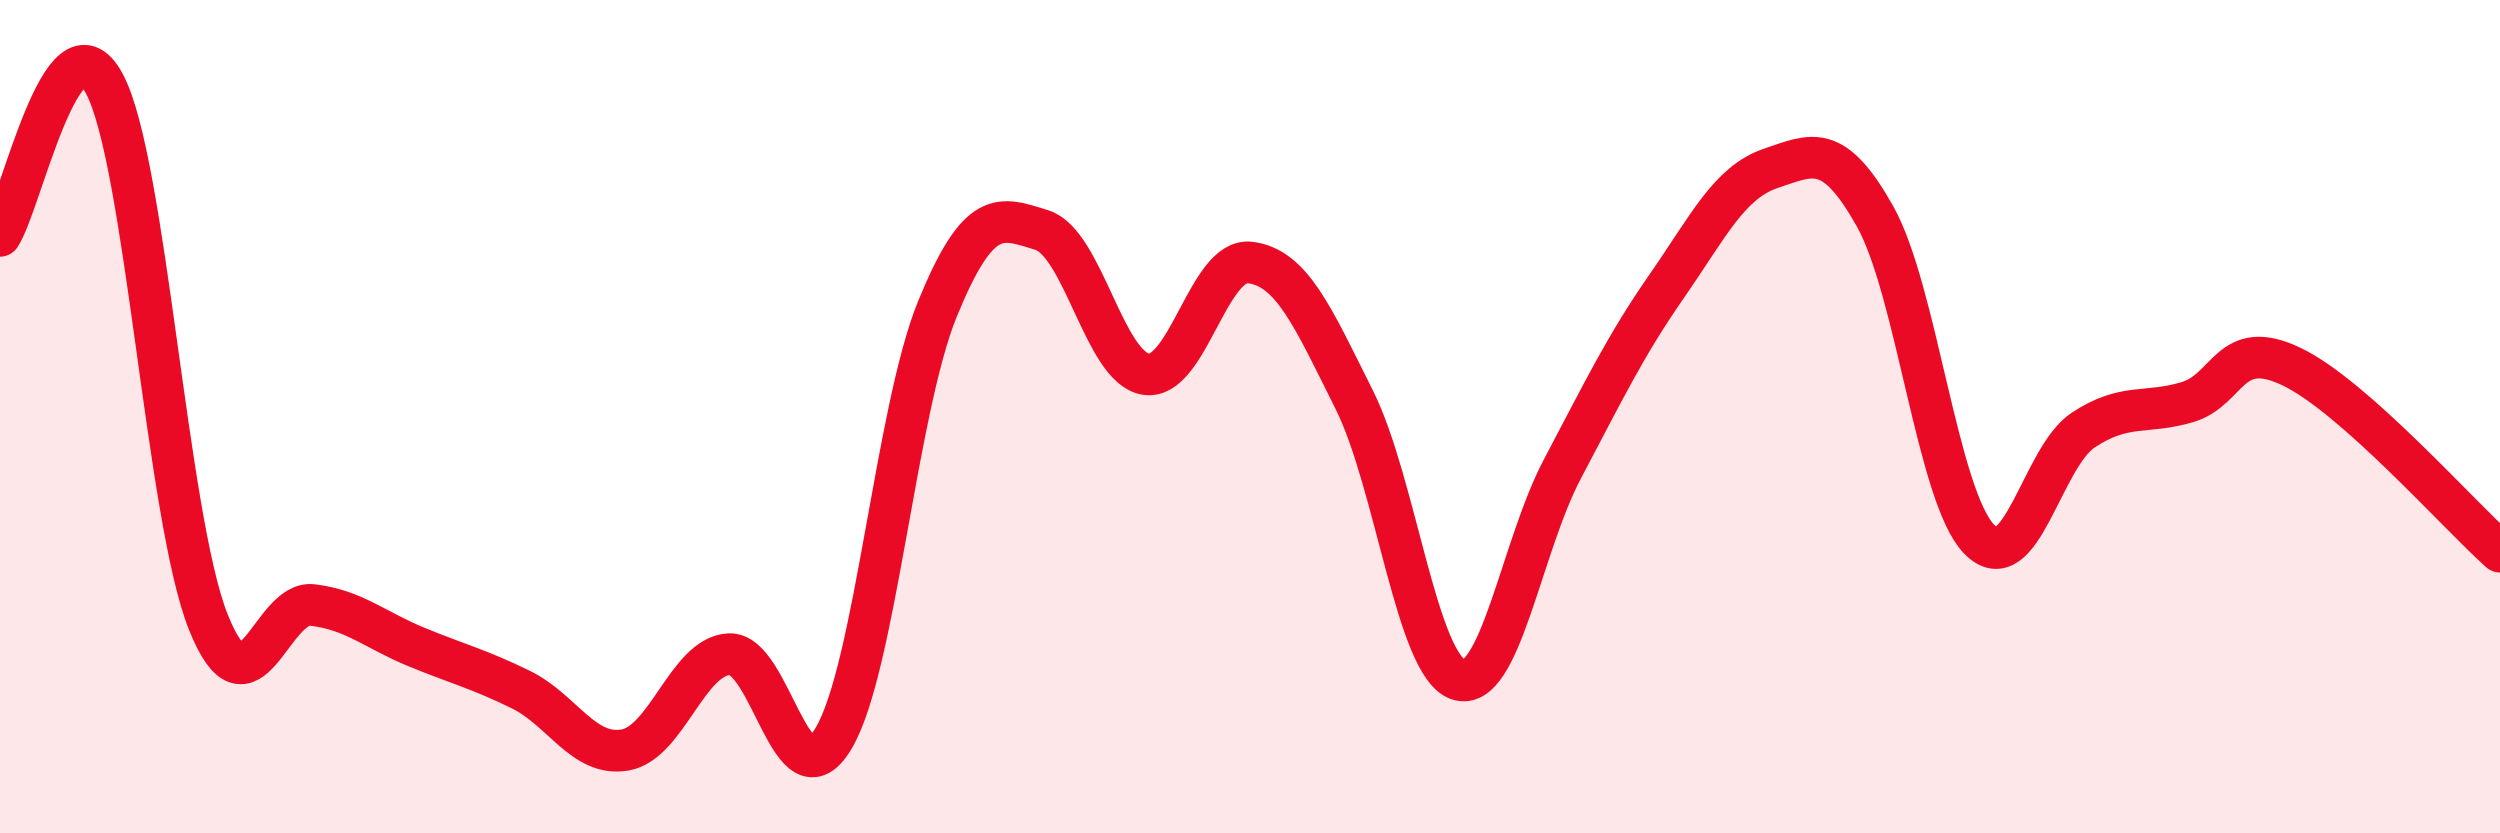
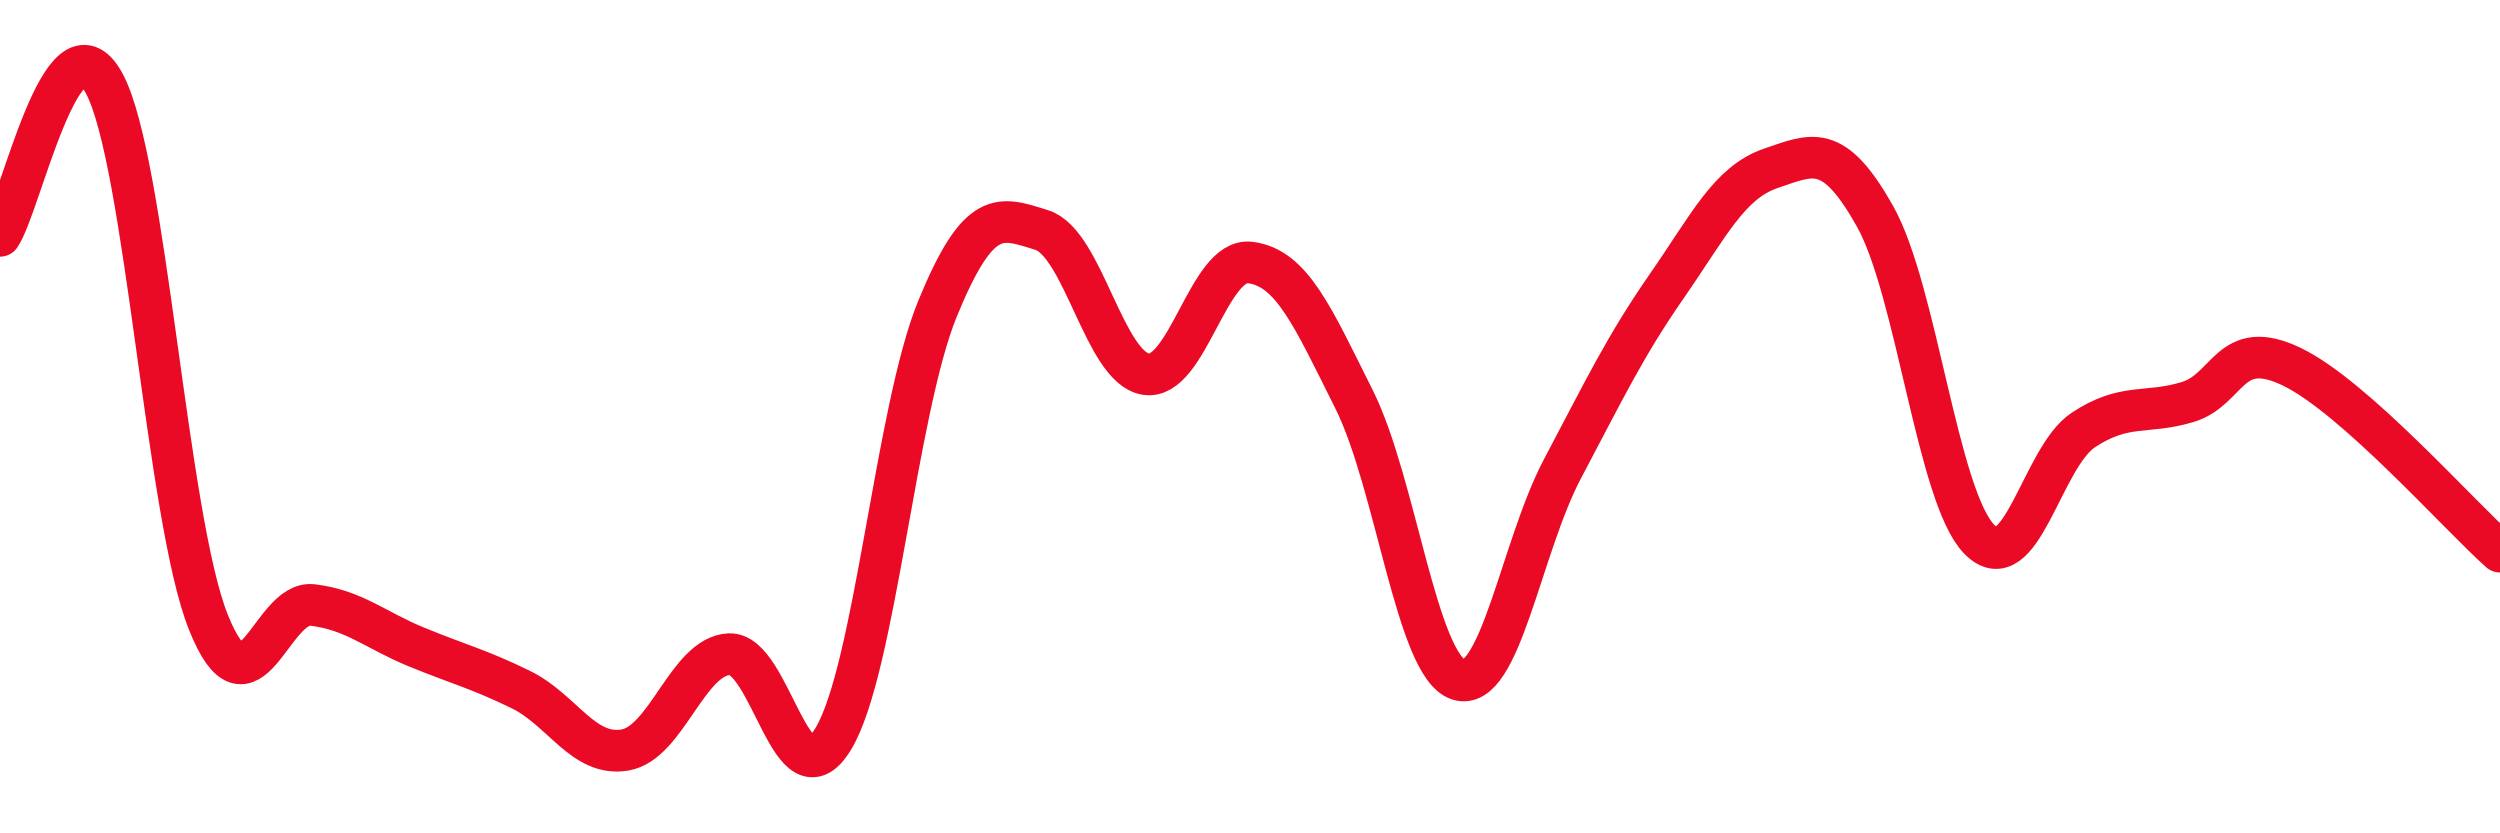
<svg xmlns="http://www.w3.org/2000/svg" width="60" height="20" viewBox="0 0 60 20">
-   <path d="M 0,5.66 C 0.5,4.93 1.5,0.15 2.5,2 C 3.5,3.85 4,12.43 5,14.93 C 6,17.43 6.5,14.4 7.5,14.52 C 8.5,14.64 9,15.12 10,15.53 C 11,15.94 11.5,16.06 12.5,16.55 C 13.5,17.04 14,18.17 15,18 C 16,17.83 16.5,15.75 17.5,15.7 C 18.5,15.65 19,19.39 20,17.73 C 21,16.07 21.5,9.85 22.5,7.41 C 23.5,4.97 24,5.21 25,5.52 C 26,5.83 26.5,8.82 27.5,8.98 C 28.5,9.14 29,6.18 30,6.3 C 31,6.42 31.5,7.59 32.5,9.59 C 33.5,11.59 34,15.98 35,16.31 C 36,16.64 36.5,13.14 37.5,11.25 C 38.5,9.36 39,8.31 40,6.87 C 41,5.43 41.5,4.38 42.5,4.04 C 43.5,3.7 44,3.41 45,5.19 C 46,6.97 46.5,11.91 47.5,12.94 C 48.5,13.97 49,10.98 50,10.32 C 51,9.66 51.5,9.95 52.5,9.65 C 53.5,9.35 53.5,8.08 55,8.8 C 56.5,9.52 59,12.35 60,13.24L60 20L0 20Z" fill="#EB0A25" opacity="0.1" stroke-linecap="round" stroke-linejoin="round" />
  <path d="M 0,5.66 C 0.5,4.93 1.5,0.15 2.5,2 C 3.5,3.85 4,12.43 5,14.93 C 6,17.43 6.5,14.4 7.5,14.52 C 8.5,14.64 9,15.12 10,15.53 C 11,15.94 11.5,16.06 12.5,16.55 C 13.5,17.04 14,18.17 15,18 C 16,17.83 16.5,15.75 17.5,15.7 C 18.5,15.65 19,19.39 20,17.73 C 21,16.07 21.5,9.85 22.5,7.41 C 23.5,4.97 24,5.21 25,5.52 C 26,5.83 26.5,8.82 27.5,8.98 C 28.5,9.14 29,6.18 30,6.3 C 31,6.42 31.5,7.59 32.5,9.59 C 33.5,11.59 34,15.98 35,16.31 C 36,16.64 36.5,13.14 37.5,11.25 C 38.5,9.36 39,8.31 40,6.87 C 41,5.43 41.5,4.38 42.5,4.04 C 43.5,3.7 44,3.41 45,5.19 C 46,6.97 46.5,11.91 47.5,12.94 C 48.5,13.97 49,10.98 50,10.32 C 51,9.66 51.5,9.95 52.5,9.65 C 53.5,9.35 53.5,8.08 55,8.8 C 56.5,9.52 59,12.35 60,13.24" stroke="#EB0A25" stroke-width="1" fill="none" stroke-linecap="round" stroke-linejoin="round" />
</svg>